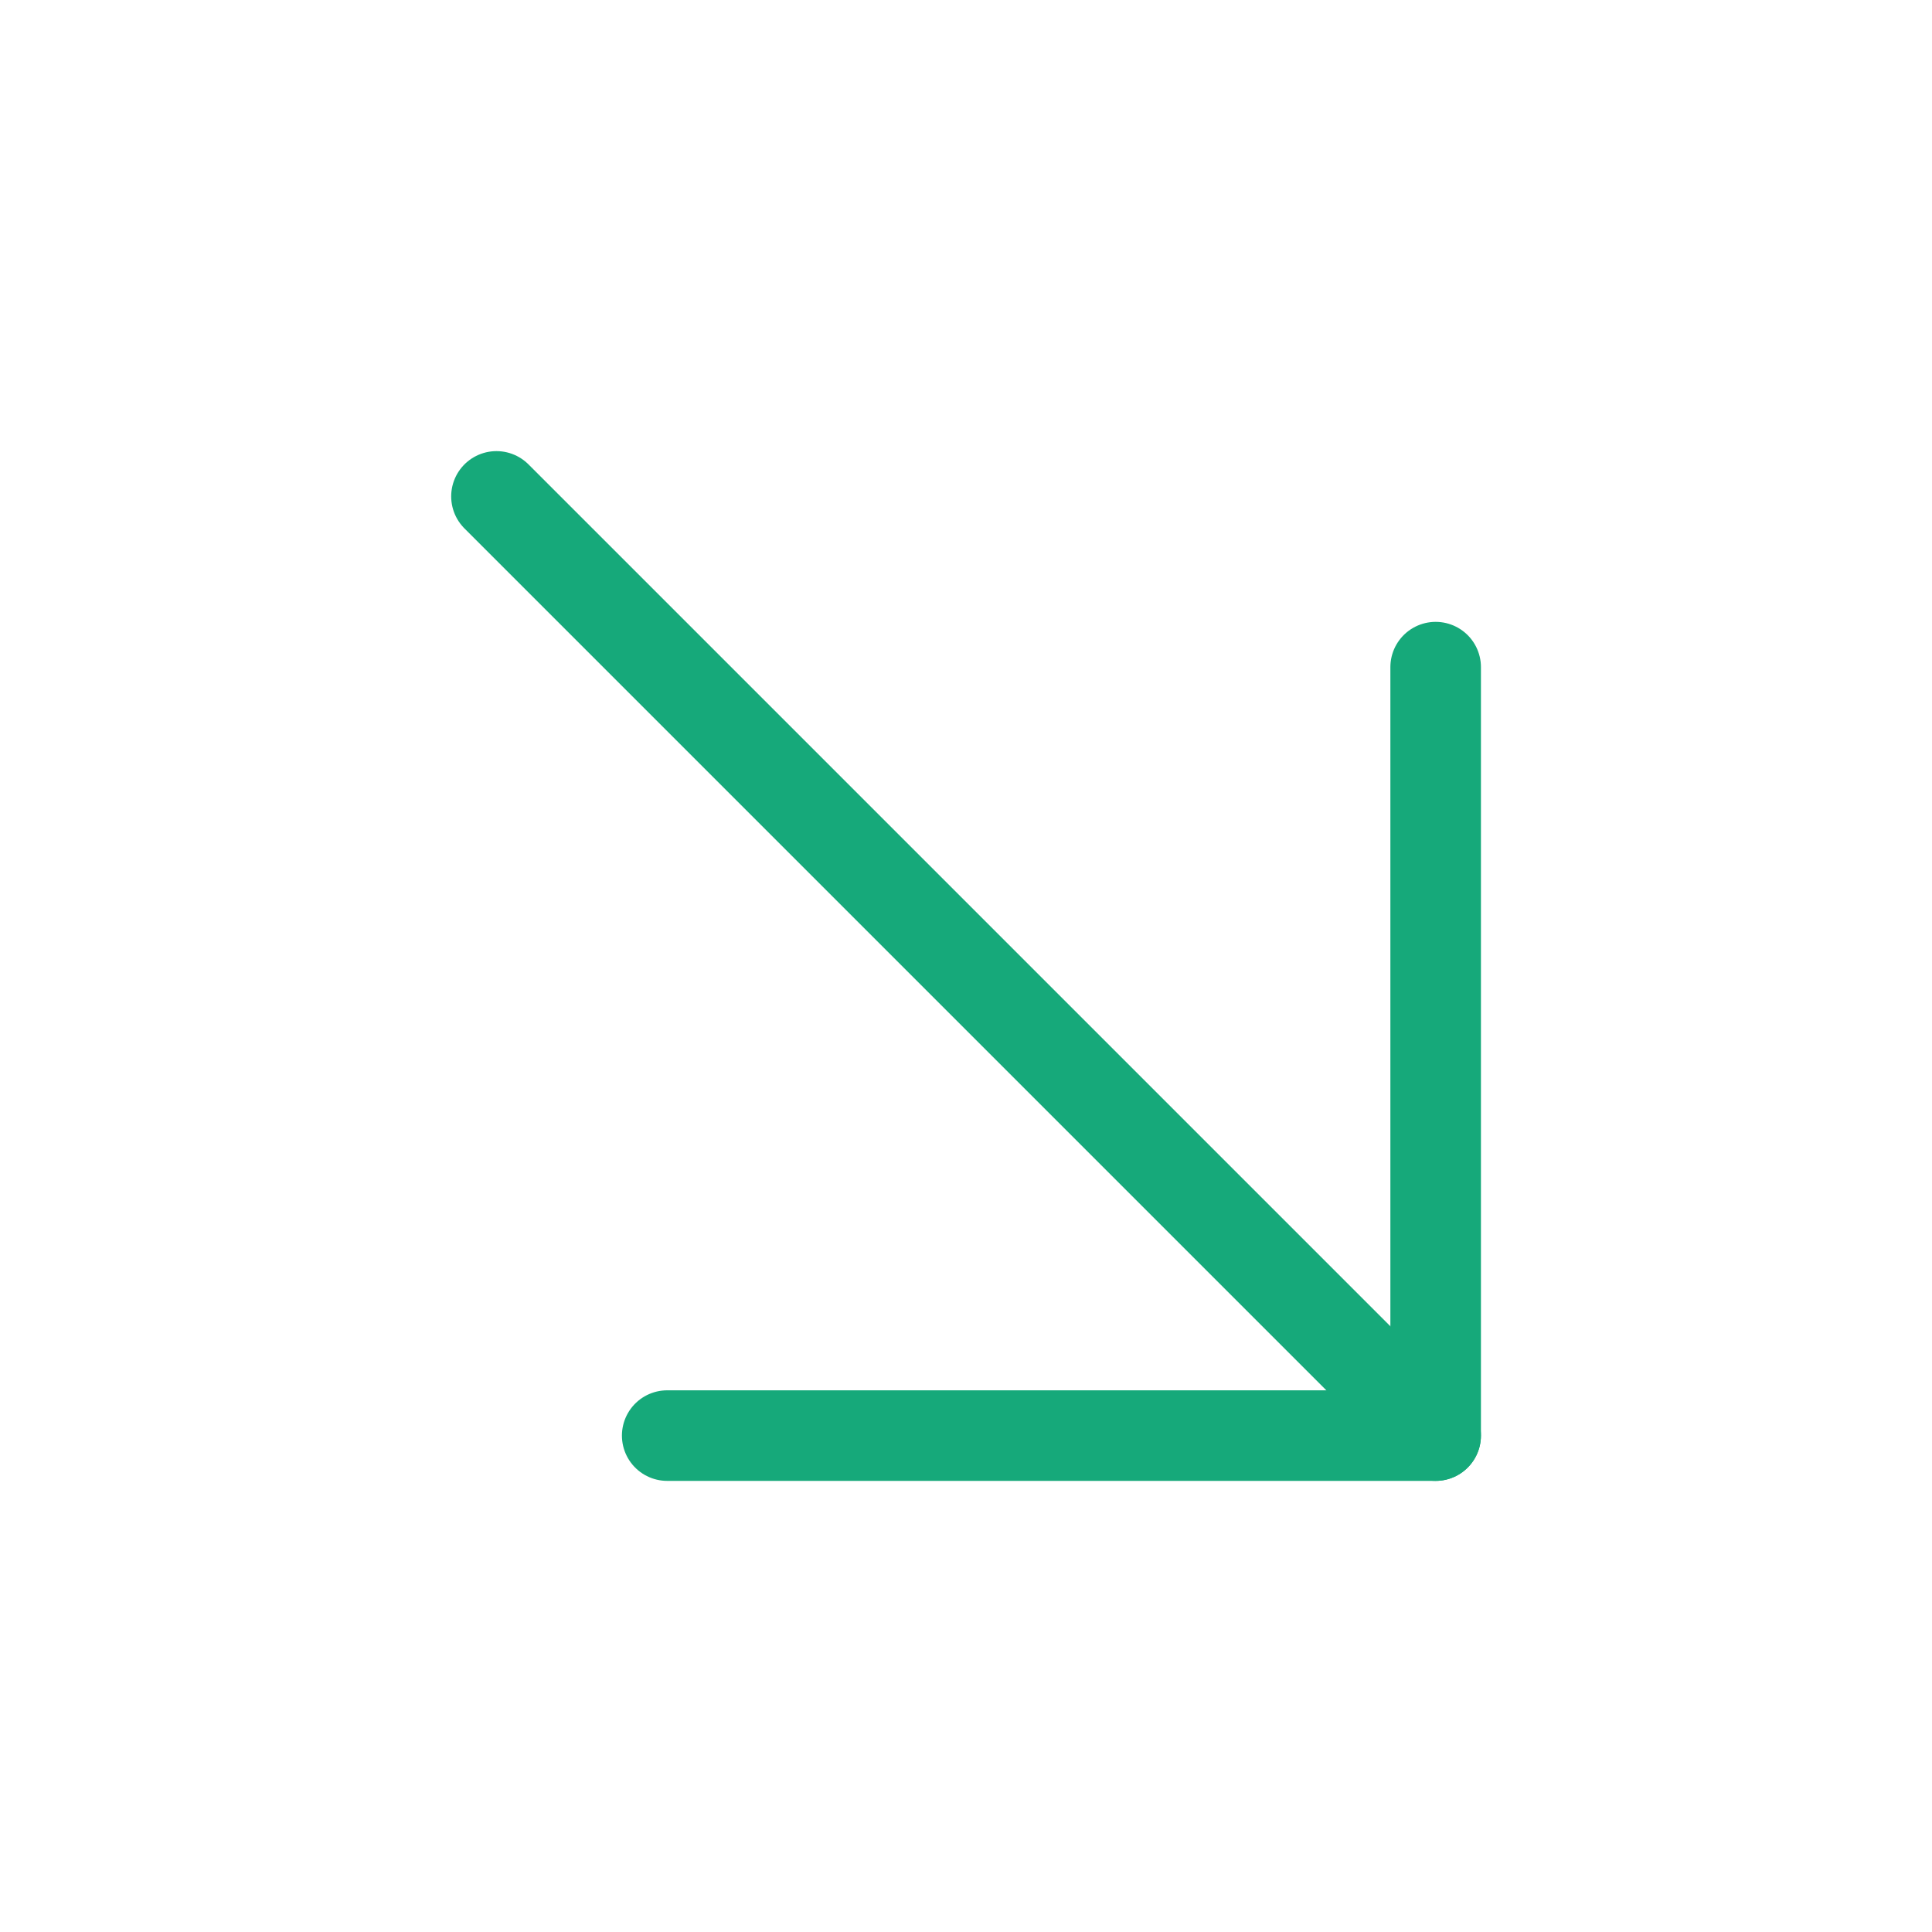
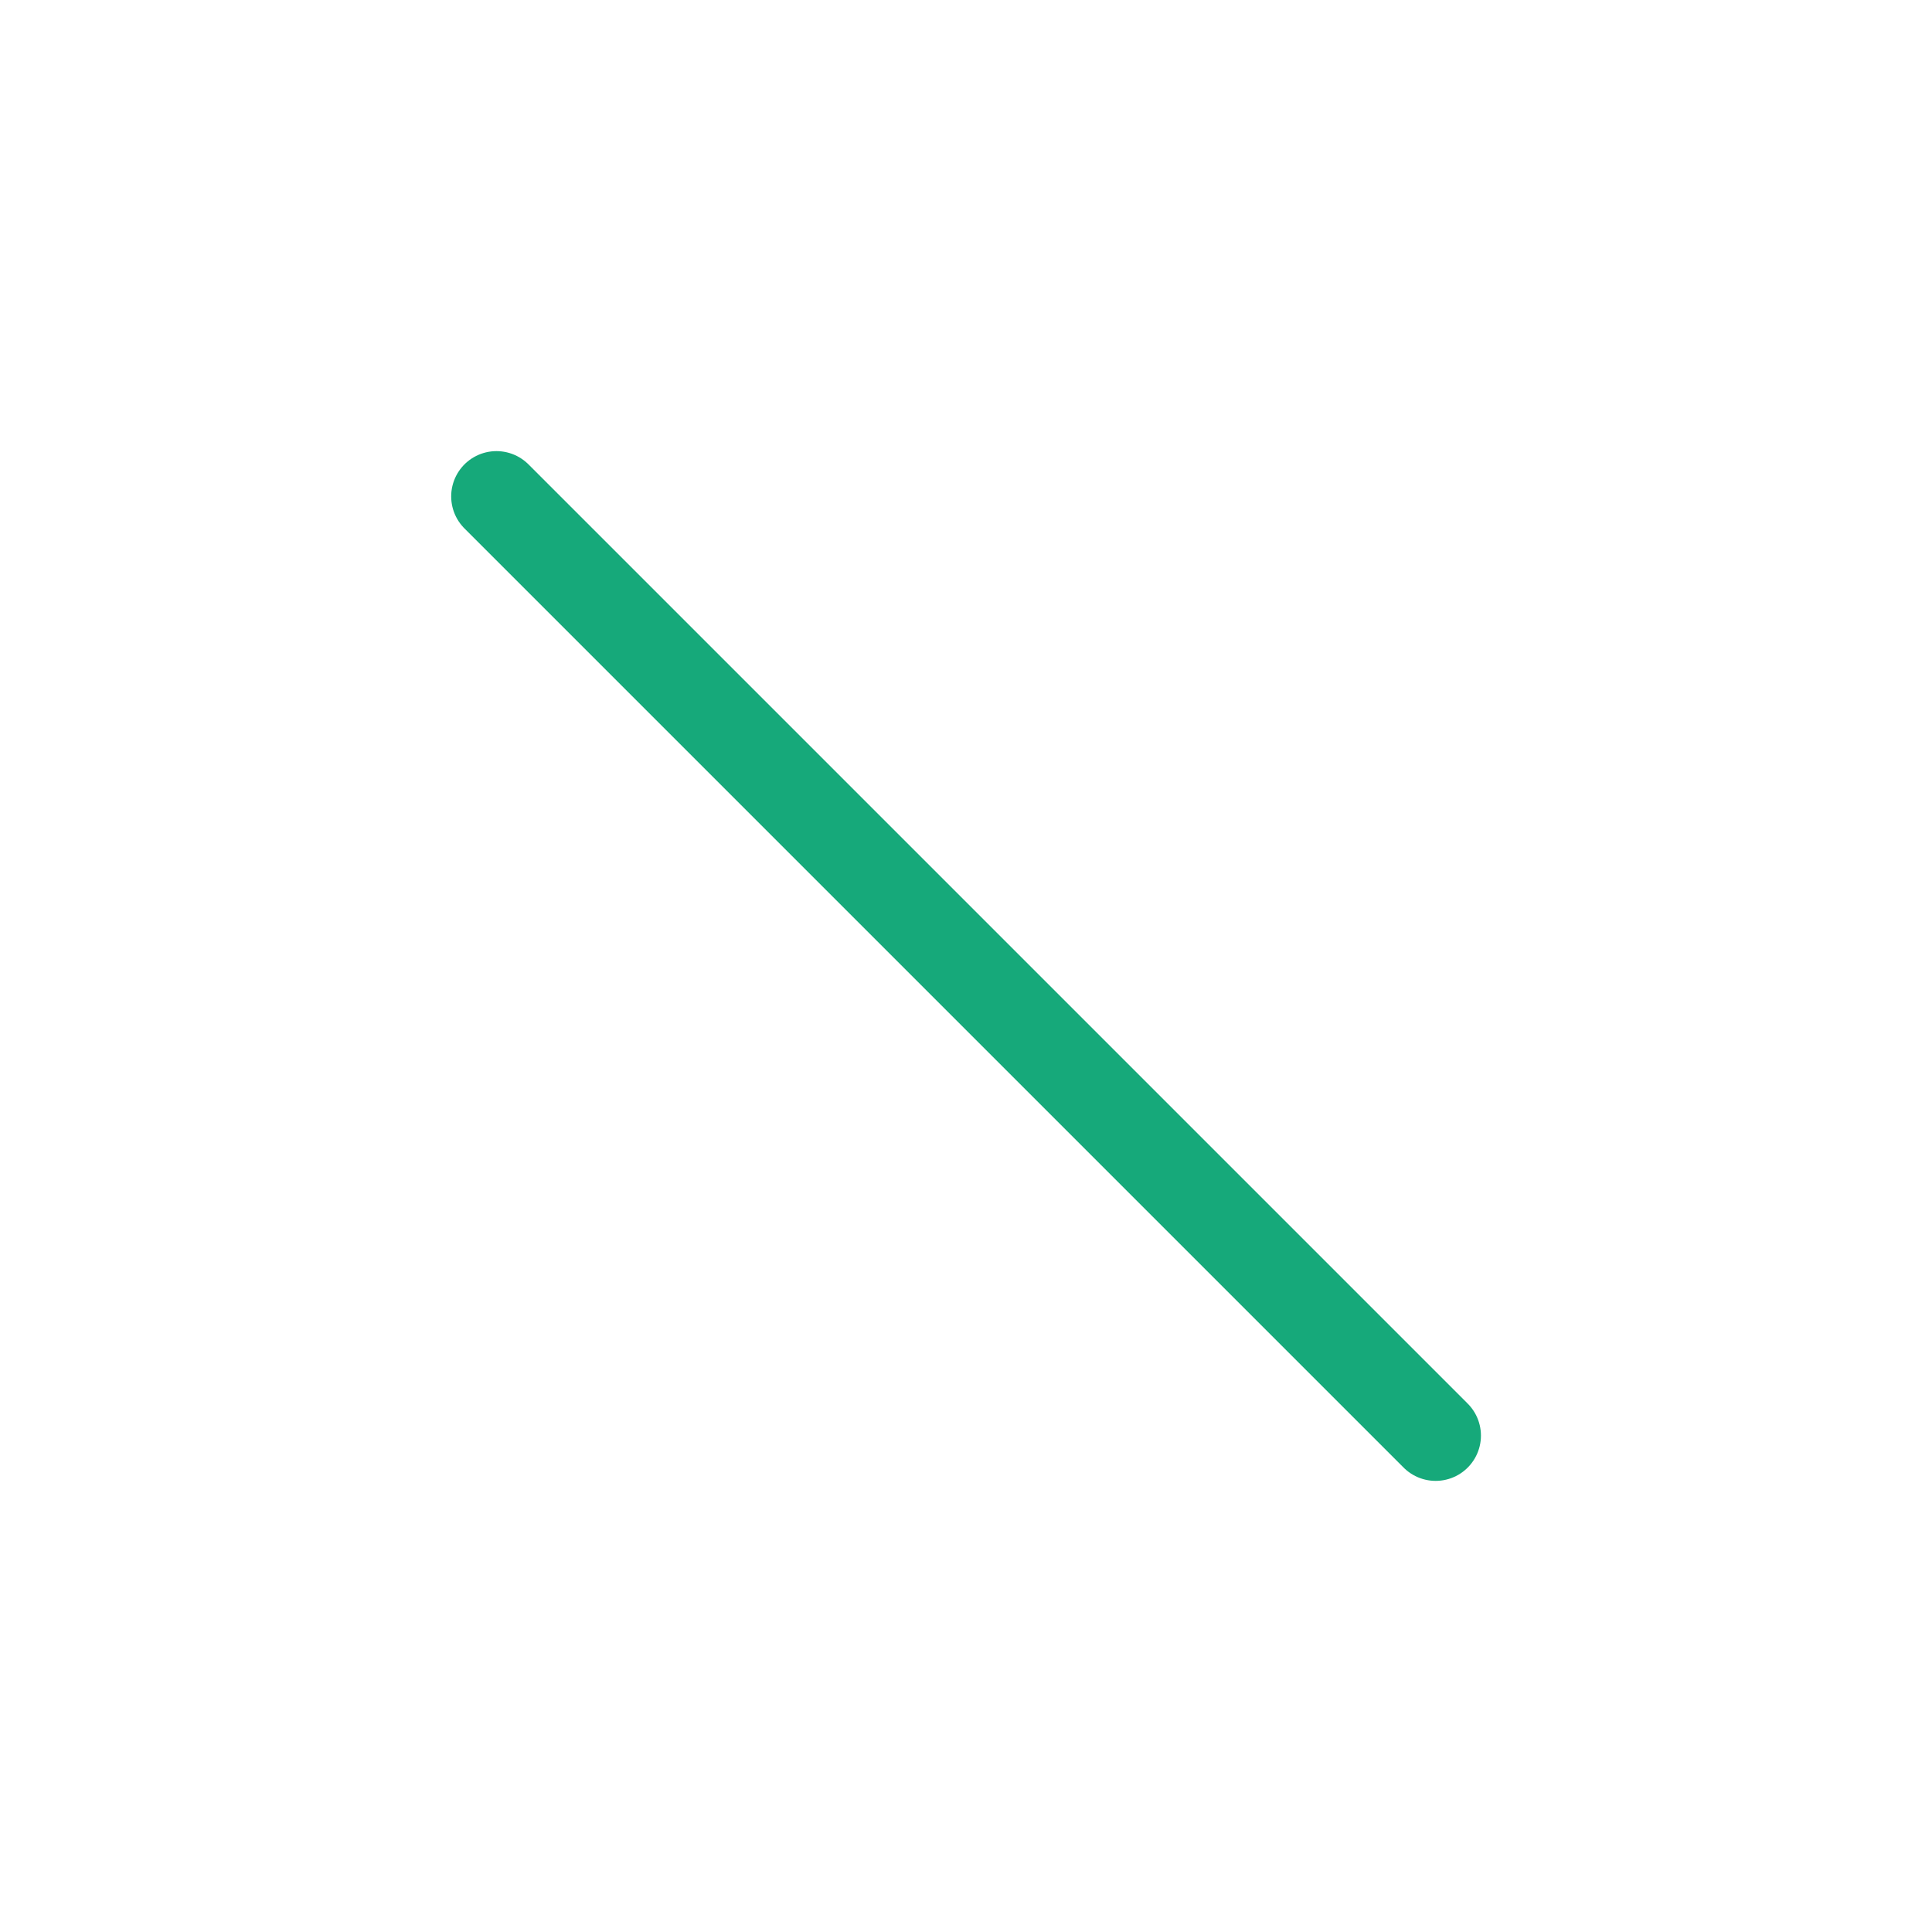
<svg xmlns="http://www.w3.org/2000/svg" width="32" height="32" viewBox="0 0 32 32" fill="none">
  <path d="M8.223 8.222L23.779 23.778" stroke="#16A97A" stroke-width="1.5" stroke-linecap="round" stroke-linejoin="round" />
-   <path d="M11.051 23.778L23.779 23.778L23.779 11.05" stroke="#16A97A" stroke-width="1.5" stroke-linecap="round" stroke-linejoin="round" />
</svg>